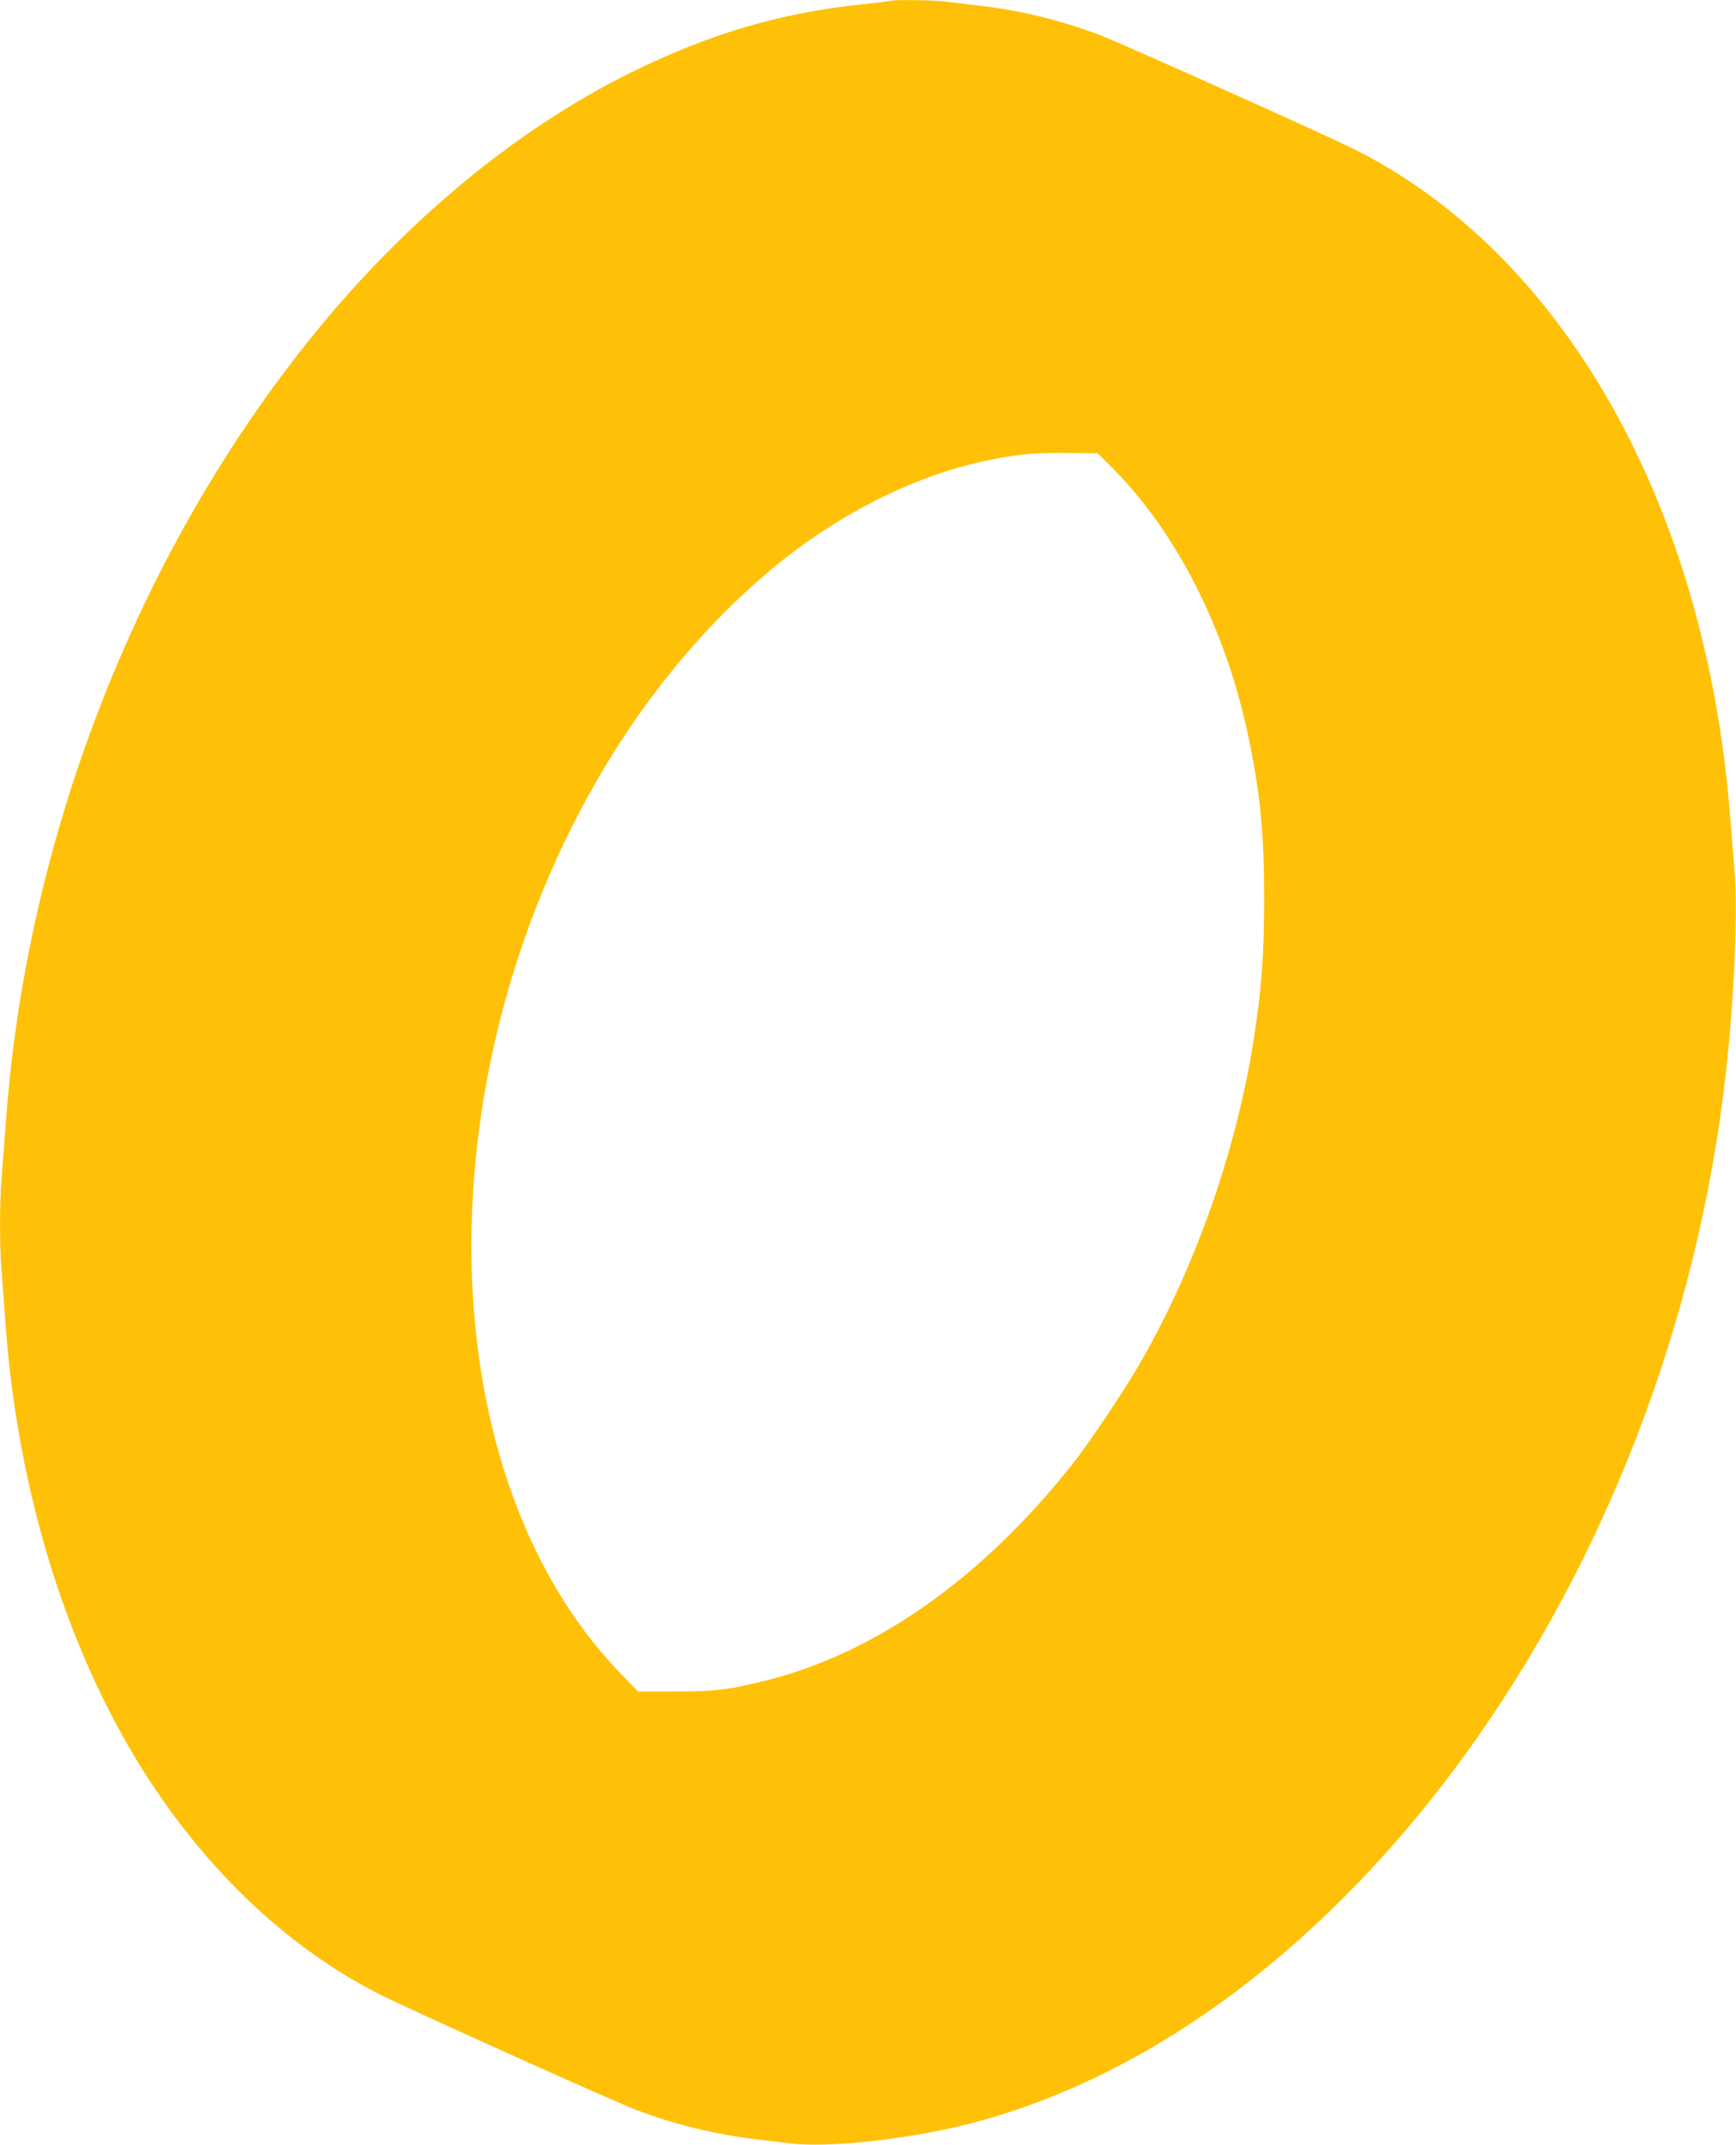
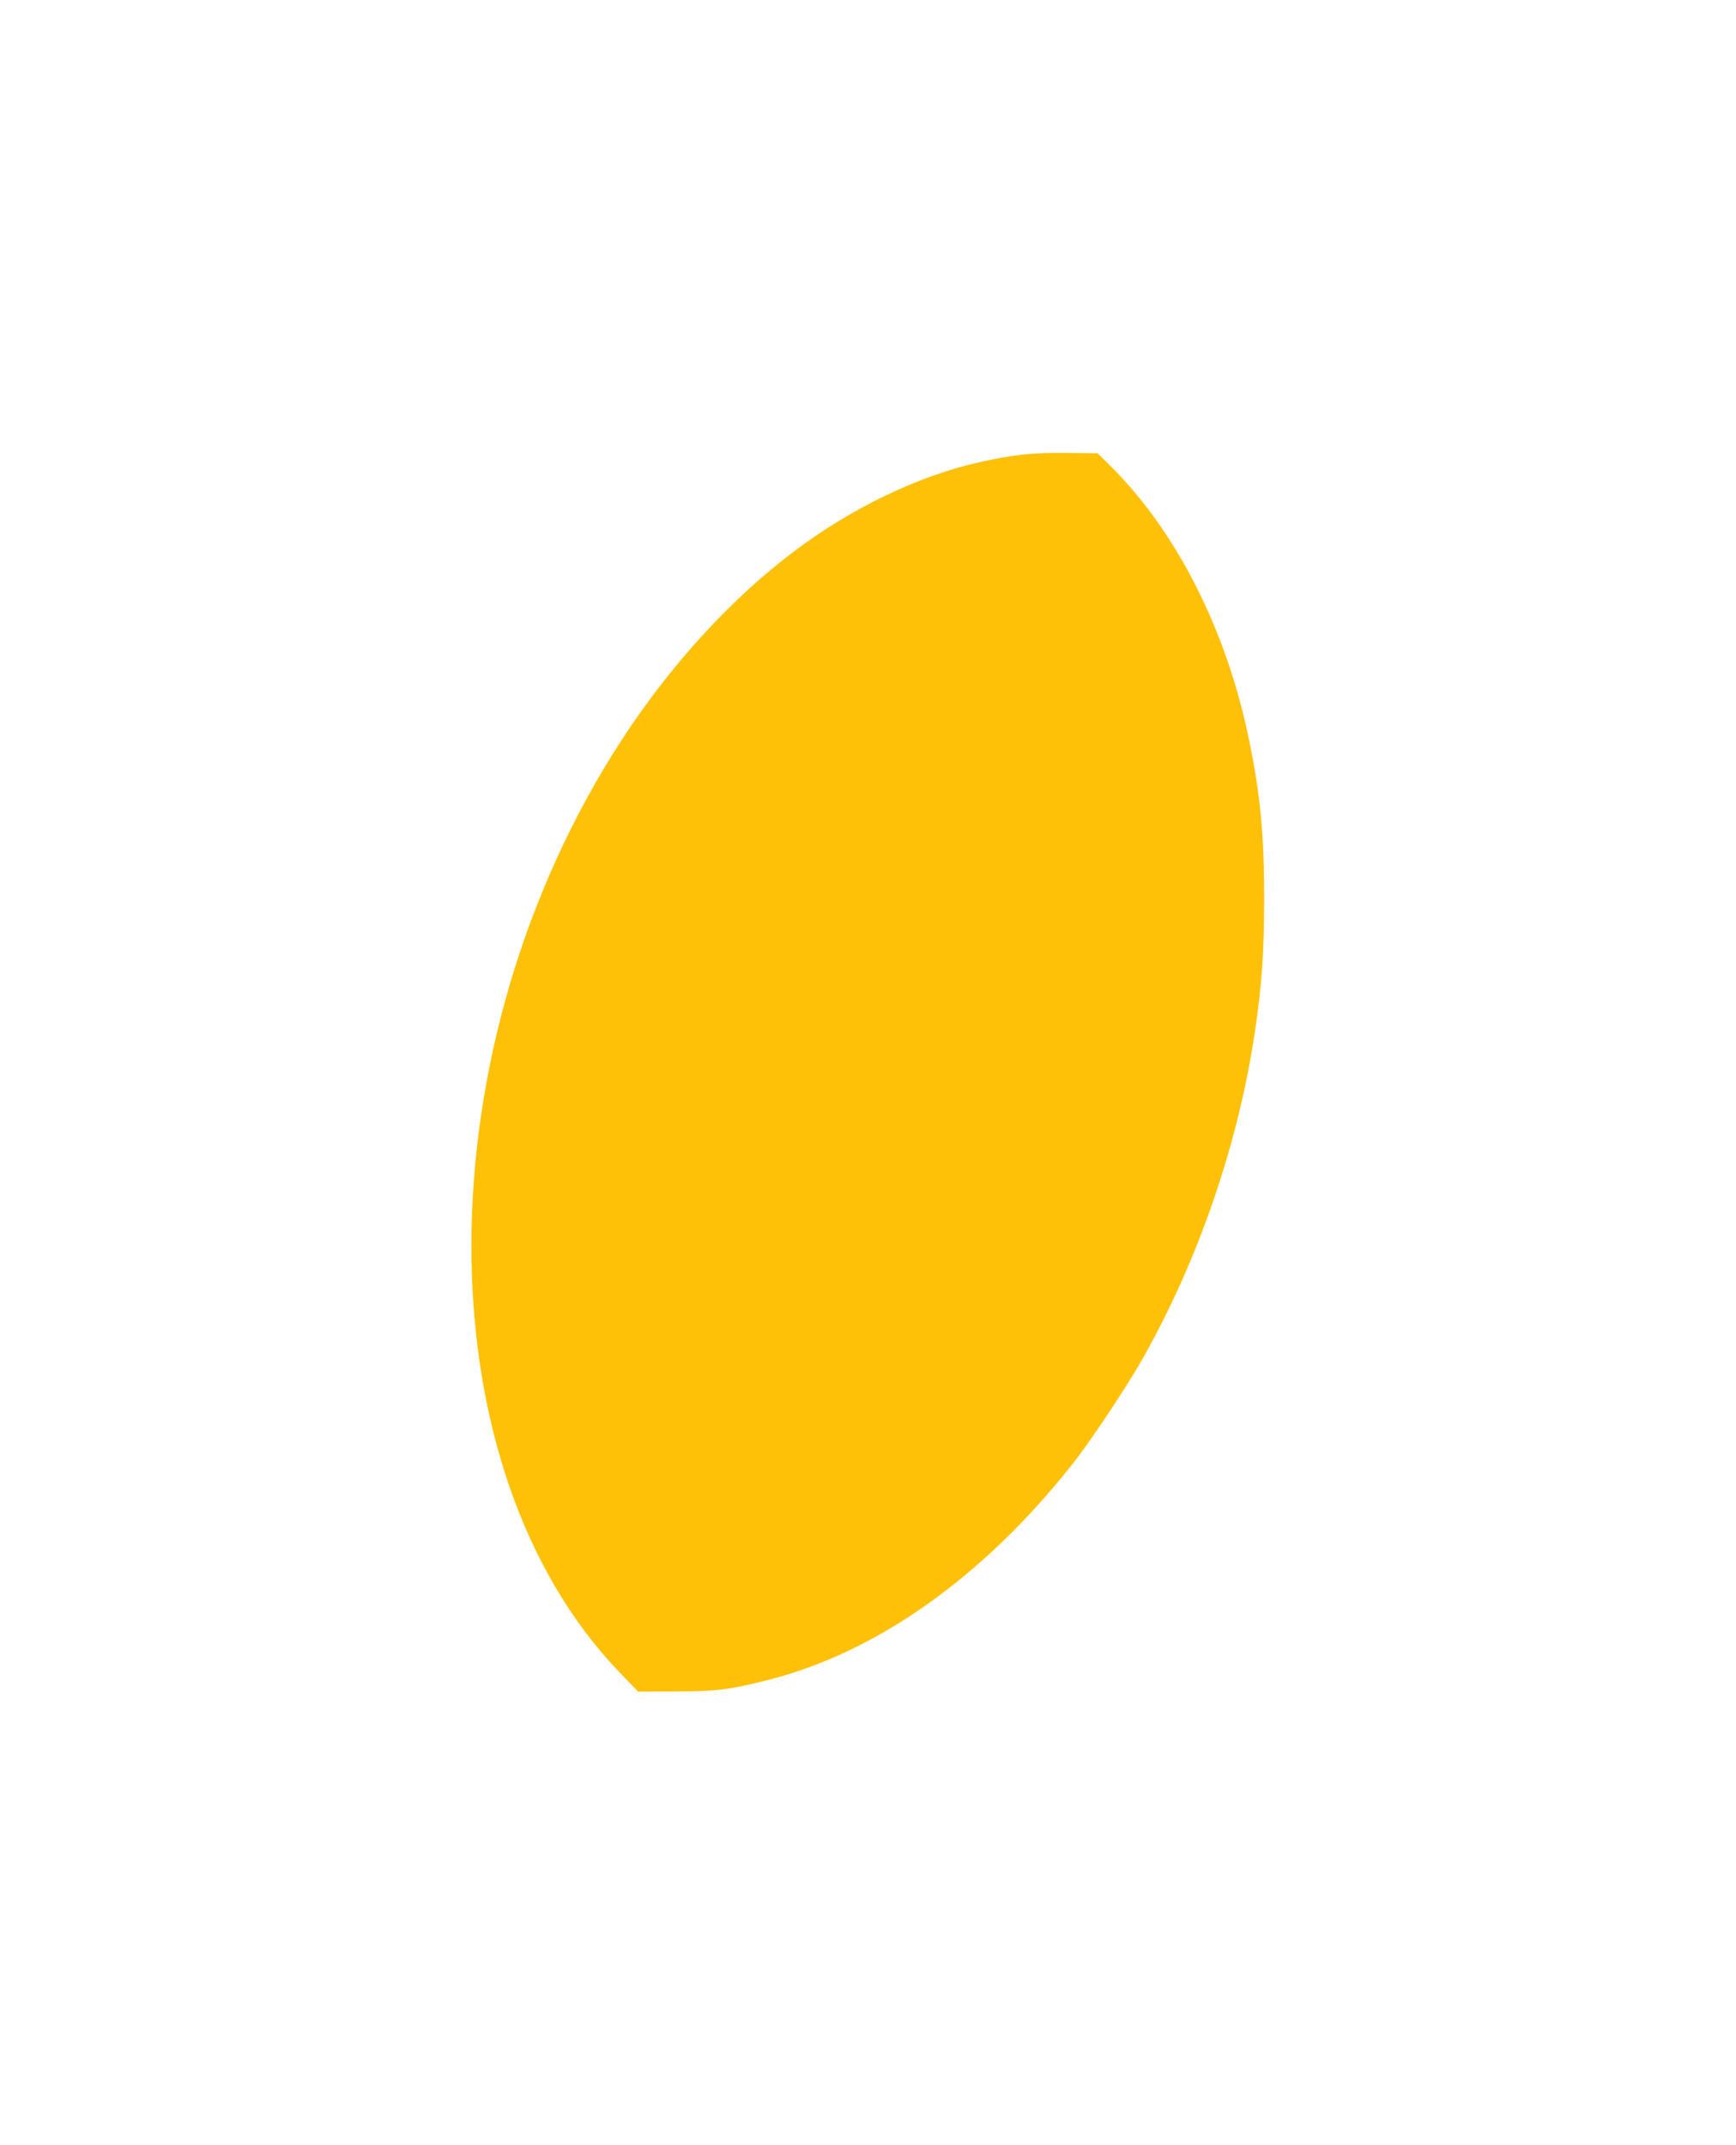
<svg xmlns="http://www.w3.org/2000/svg" version="1.0" width="1036pt" height="1280pt" viewBox="0 0 1036 1280" preserveAspectRatio="xMidYMid meet">
  <g transform="translate(0,1280) scale(0.1,-0.1)" fill="#ffc107" stroke="none">
-     <path d="M5315 12795 c-5 -2 -79 -11 -162 -20 -486 -49 -915 -175 -1380 -404 -704 -347 -1378 -909 -1946 -1623 -1020 -1283 -1669 -2961 -1791 -4633 -9 -115 -20 -266 -26 -335 -13 -157 -13 -430 0 -574 5 -61 14 -183 20 -271 68 -989 347 -1921 793 -2651 377 -616 875 -1096 1433 -1381 168 -86 1411 -646 1544 -696 226 -85 463 -143 700 -172 69 -8 166 -20 215 -26 222 -28 687 22 1050 112 2252 565 4199 3259 4534 6274 51 455 73 969 52 1215 -6 74 -18 223 -27 330 -147 1846 -993 3343 -2243 3970 -168 84 -1406 640 -1523 683 -228 86 -466 144 -703 172 -71 8 -164 20 -205 25 -71 10 -313 13 -335 5z m1306 -2770 c398 -392 698 -983 833 -1640 68 -330 91 -573 90 -960 -1 -320 -13 -494 -54 -775 -99 -673 -338 -1370 -672 -1960 -95 -168 -316 -500 -424 -635 -531 -669 -1161 -1115 -1808 -1280 -233 -59 -309 -69 -555 -69 l-223 -1 -109 113 c-1188 1234 -1180 3742 18 5577 288 440 644 829 1018 1112 349 263 747 455 1120 537 195 43 304 55 507 53 l188 -2 71 -70z" />
+     <path d="M5315 12795 z m1306 -2770 c398 -392 698 -983 833 -1640 68 -330 91 -573 90 -960 -1 -320 -13 -494 -54 -775 -99 -673 -338 -1370 -672 -1960 -95 -168 -316 -500 -424 -635 -531 -669 -1161 -1115 -1808 -1280 -233 -59 -309 -69 -555 -69 l-223 -1 -109 113 c-1188 1234 -1180 3742 18 5577 288 440 644 829 1018 1112 349 263 747 455 1120 537 195 43 304 55 507 53 l188 -2 71 -70z" />
  </g>
</svg>